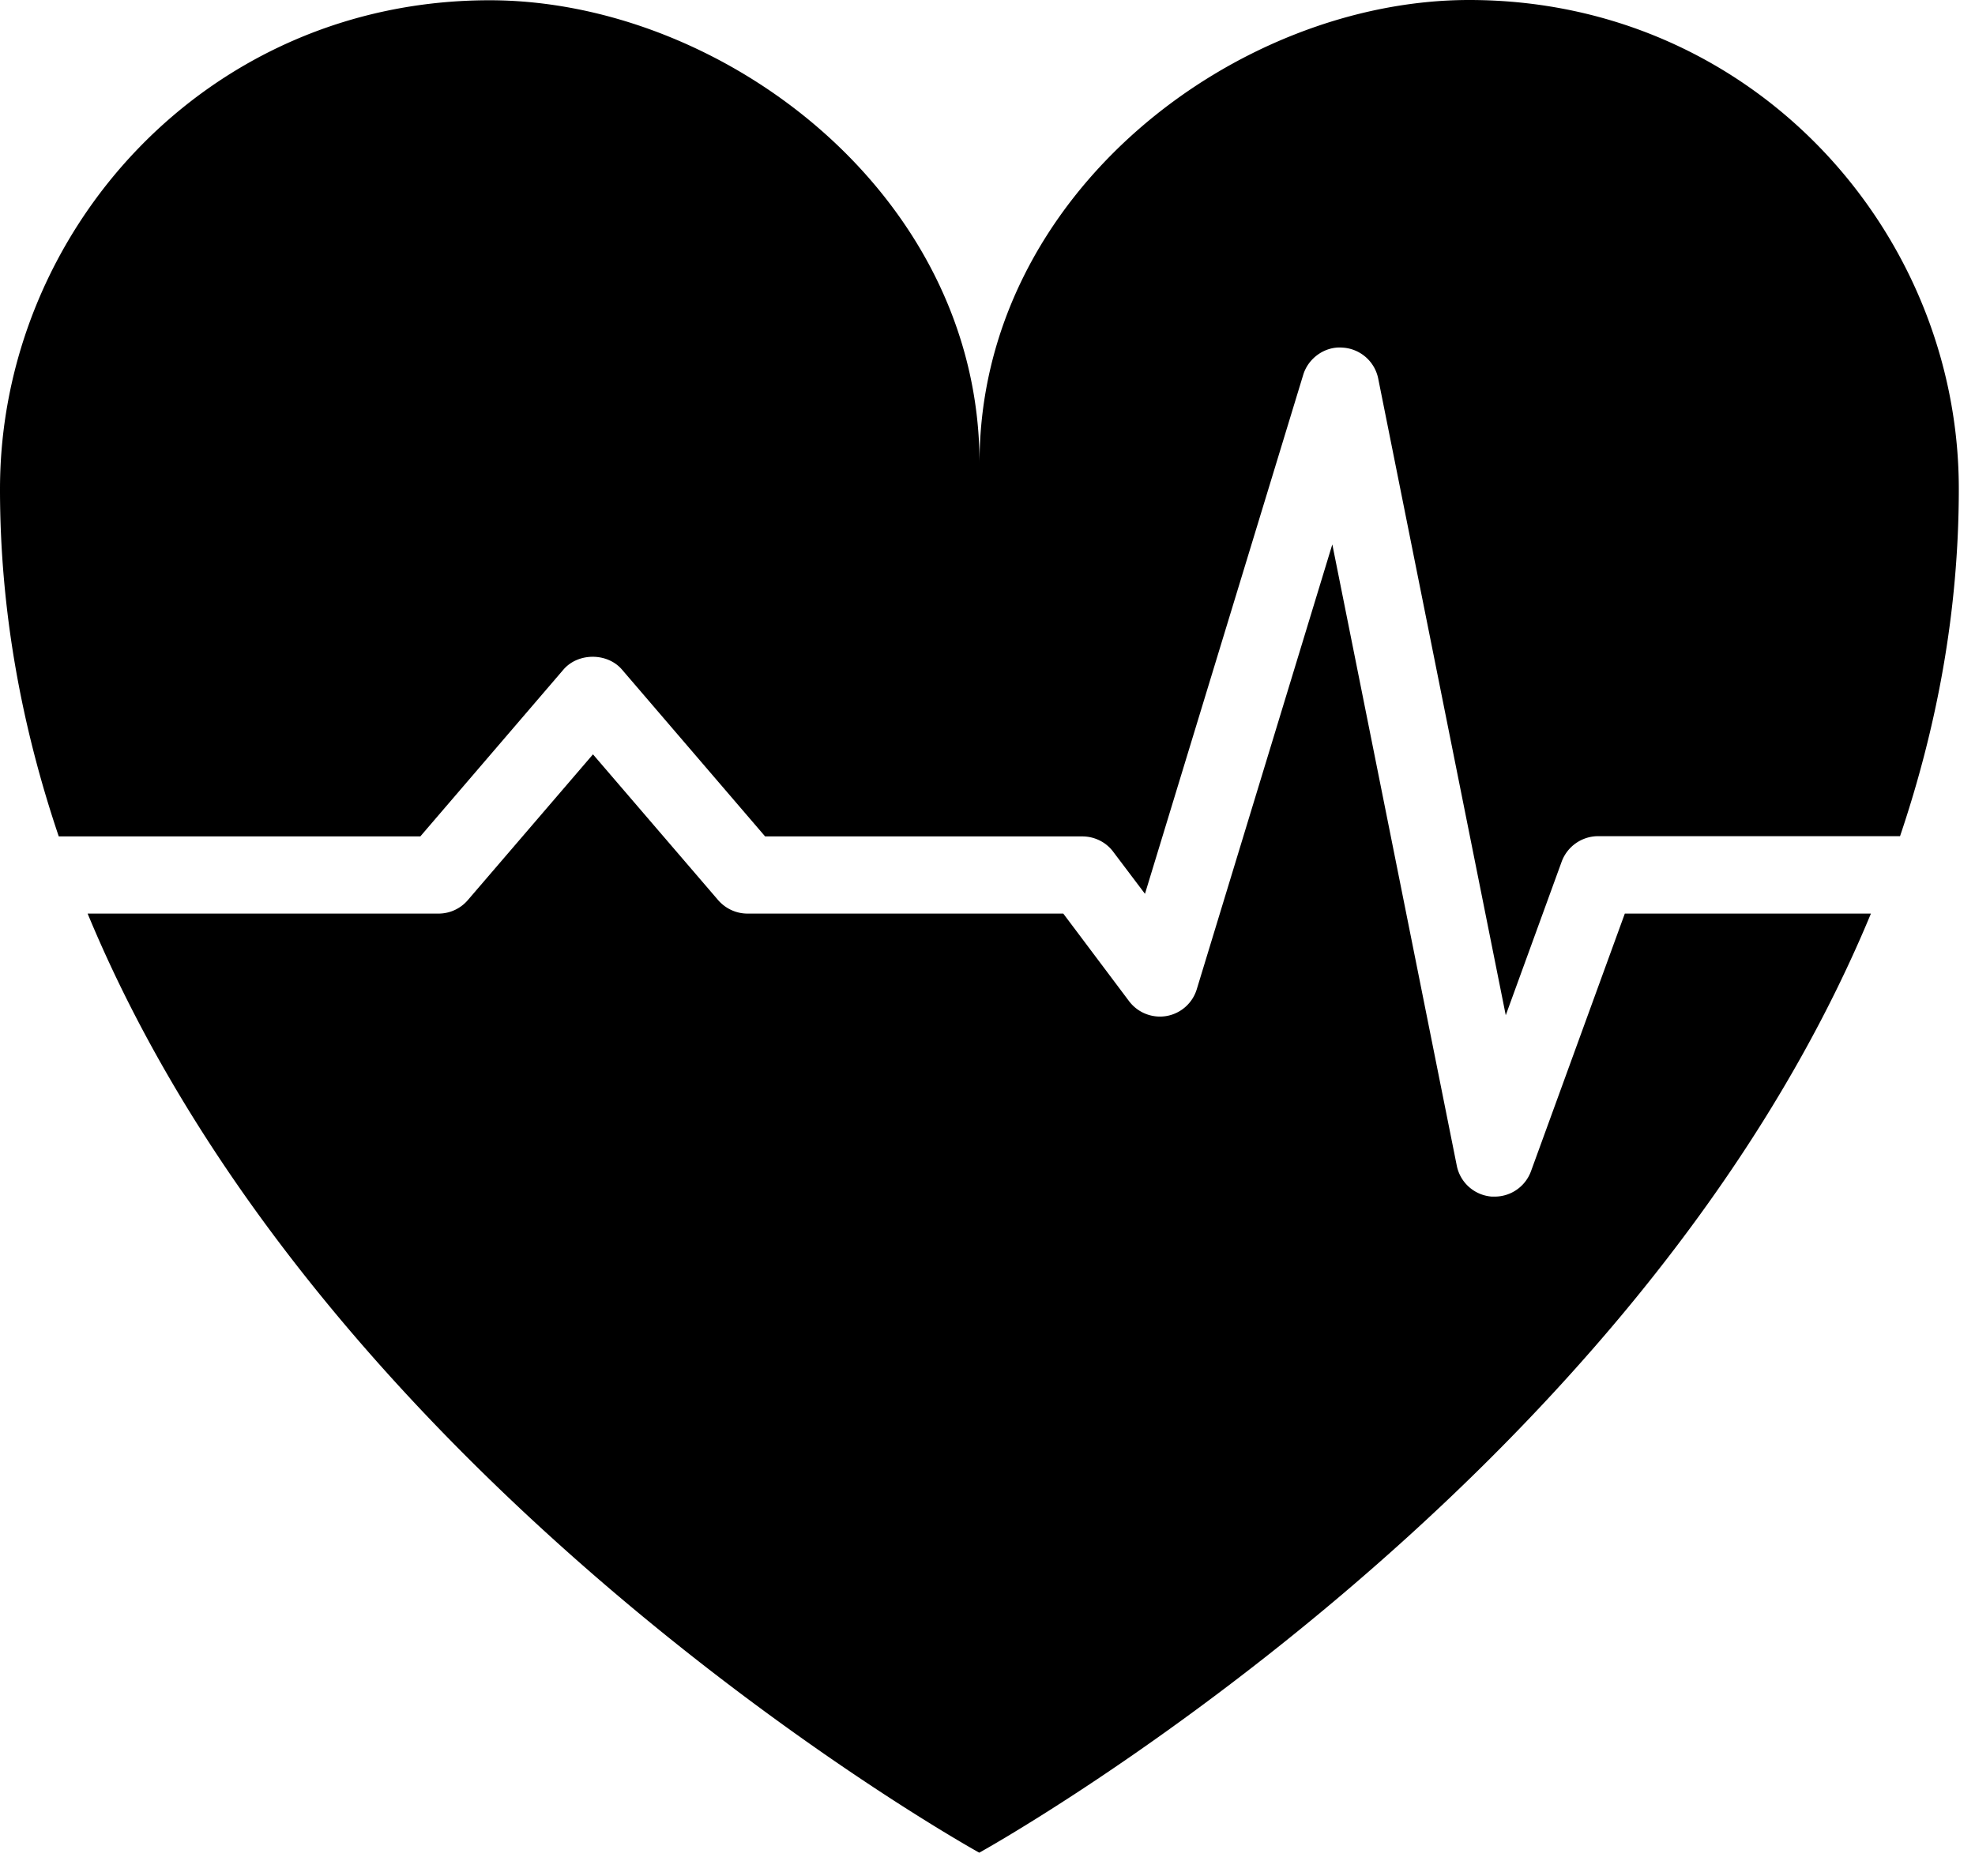
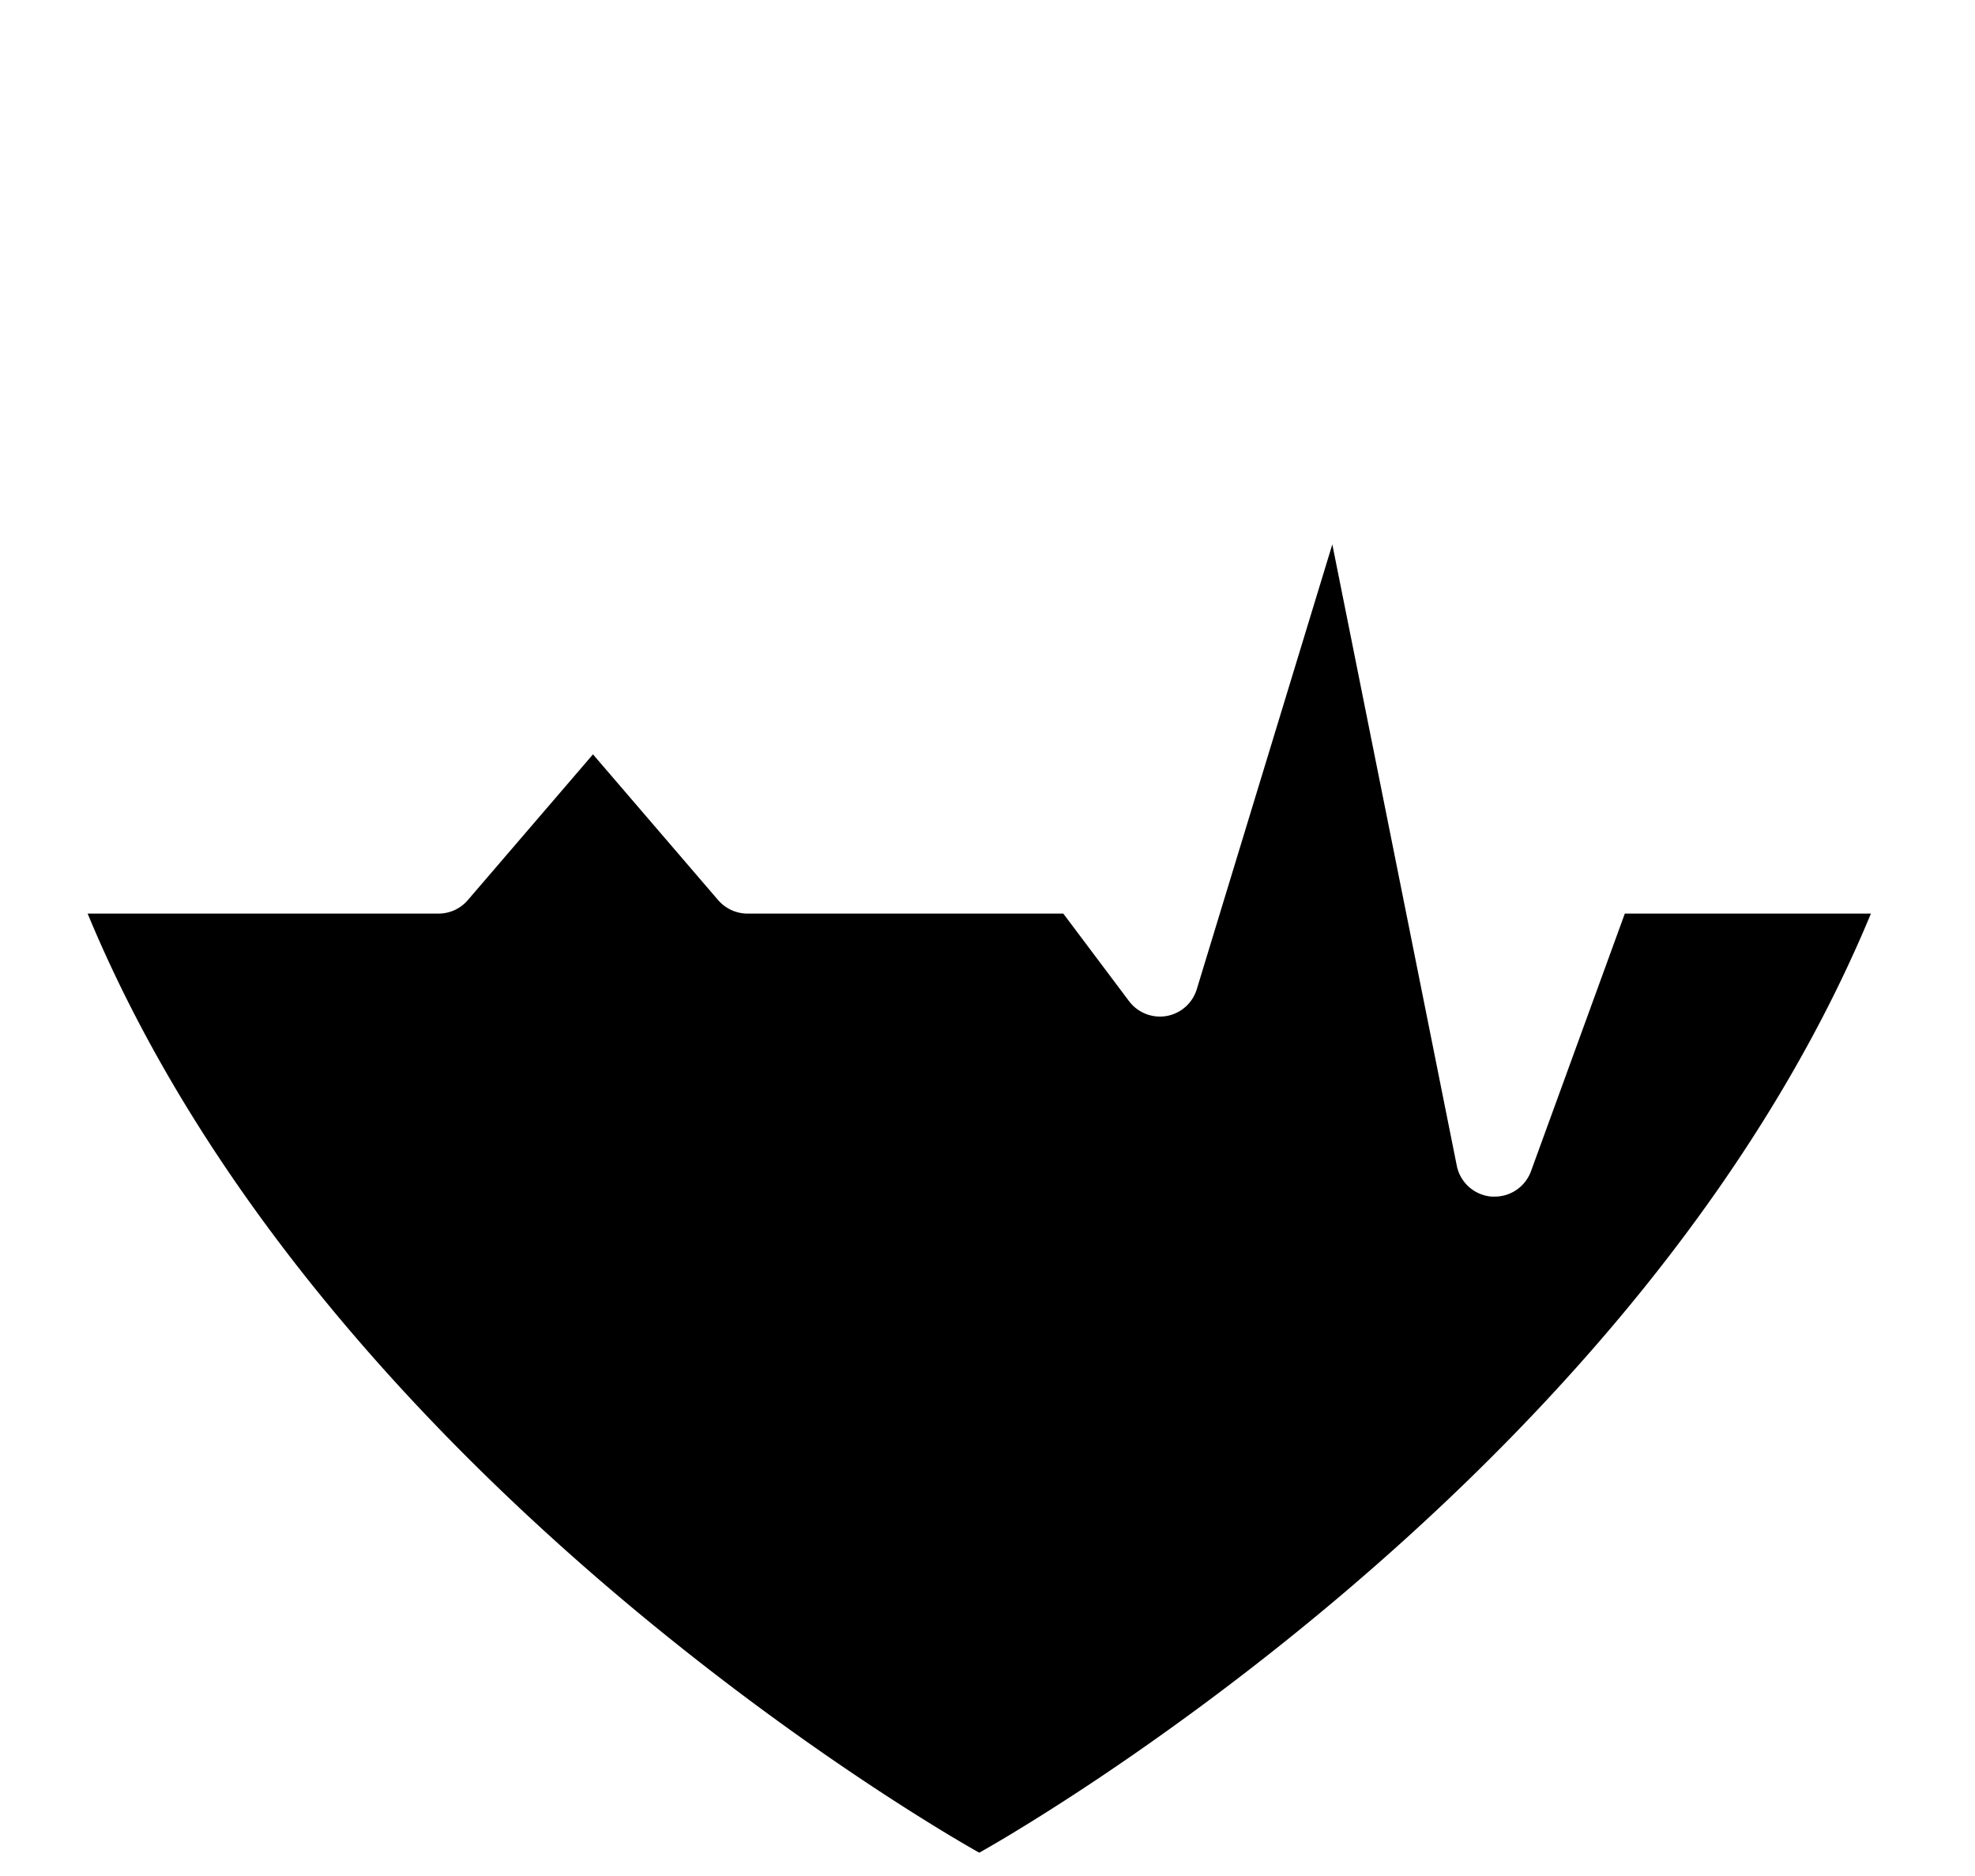
<svg xmlns="http://www.w3.org/2000/svg" class="svg-icon svg-icon--cvd" viewBox="0 0 120 114">
  <g class="svg-icon__fill" fill="#000" fill-rule="nonzero">
-     <path d="m25.538 50.827 8.69-10.13c.893-1.048 2.678-1.048 3.57 0l8.69 10.13h19.275c.736 0 1.441.344 1.879.938l1.926 2.55 9.614-31.536c.313-1.032 1.331-1.735 2.364-1.657a2.349 2.349 0 0 1 2.192 1.876l7.751 38.695 3.398-9.334a2.367 2.367 0 0 1 2.208-1.547h18.351c2.239-6.63 3.57-13.665 3.57-21.107C119.016 14.071 106.489 0 89.266 0c-14.092 0-29.75 11.741-29.75 28.142C59.5 11.757 43.842.016 29.75.016 12.526.016 0 14.086 0 29.72c0 7.442 1.33 14.477 3.57 21.106h21.968Z" />
    <path d="m98.723 55.517-5.699 15.65a2.347 2.347 0 0 1-2.208 1.548h-.172a2.346 2.346 0 0 1-2.13-1.876l-7.563-37.757-8.236 27.032a2.346 2.346 0 0 1-1.832 1.626 2.352 2.352 0 0 1-2.286-.907l-3.992-5.316H45.424c-.69 0-1.331-.297-1.785-.813l-7.61-8.864-7.61 8.864a2.344 2.344 0 0 1-1.785.813H5.324C19.917 90.727 59.5 112.583 59.5 112.583s39.583-21.857 54.176-57.066H98.723Z" />
  </g>
</svg>